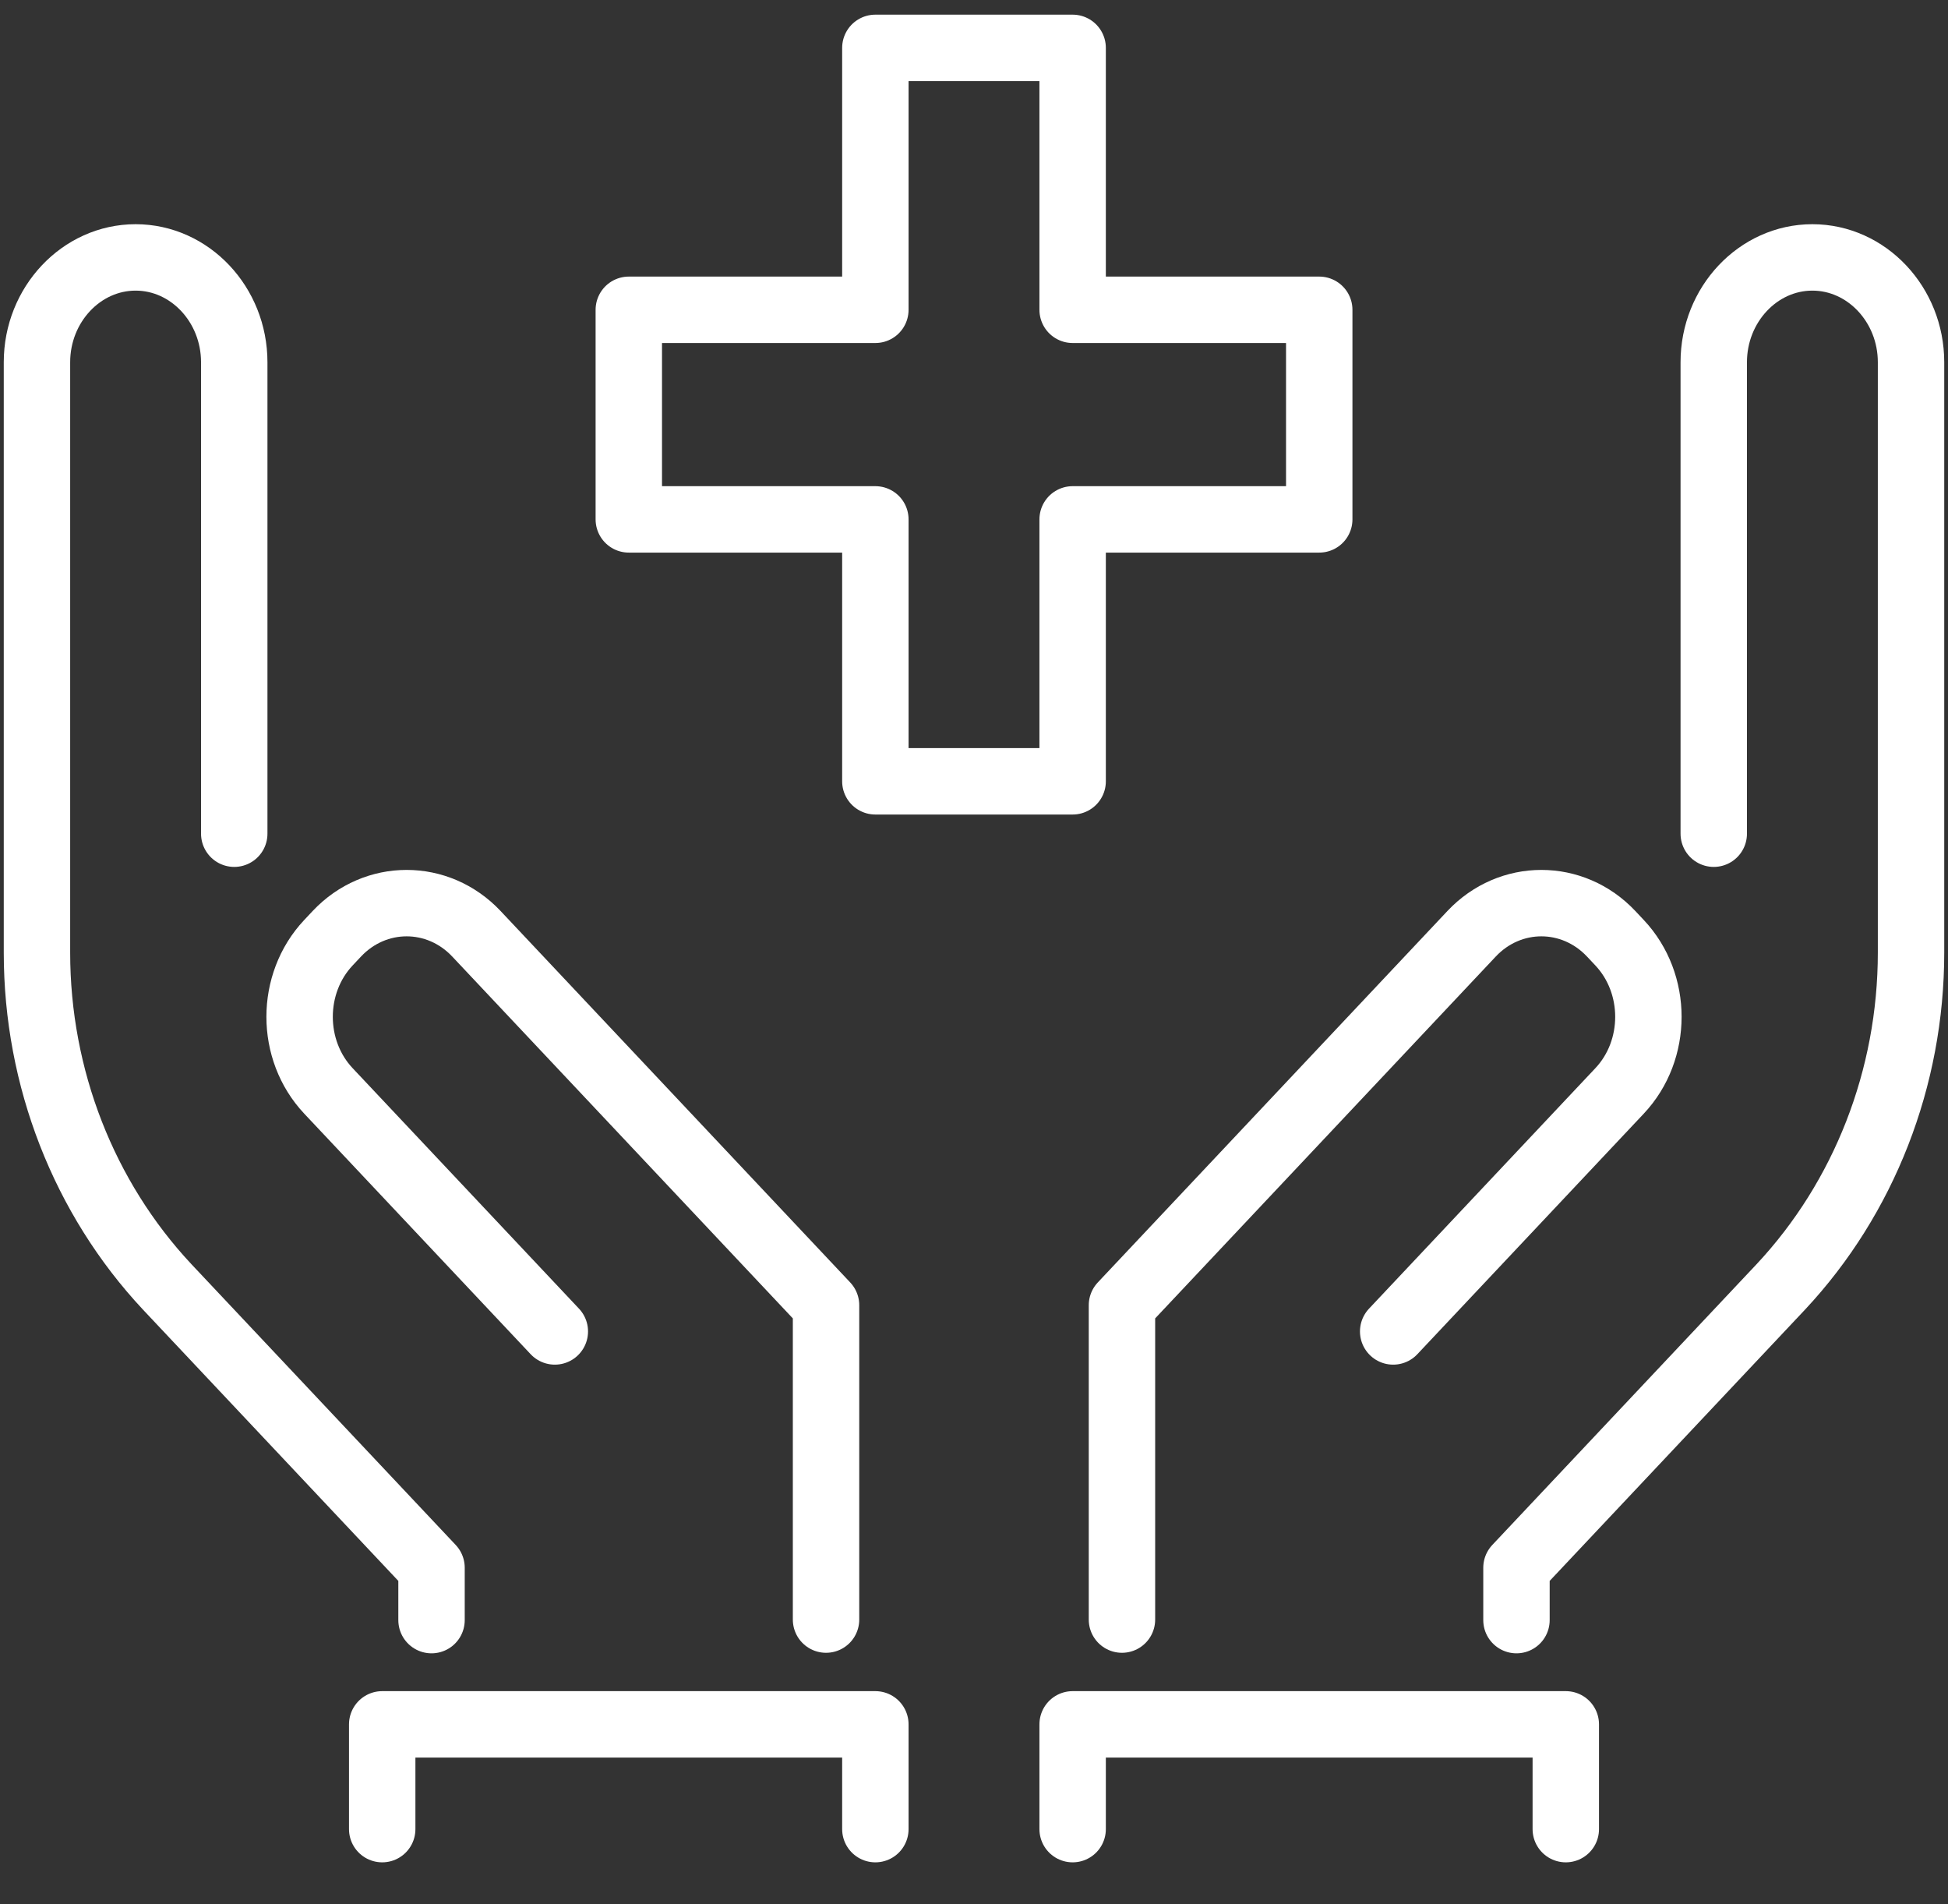
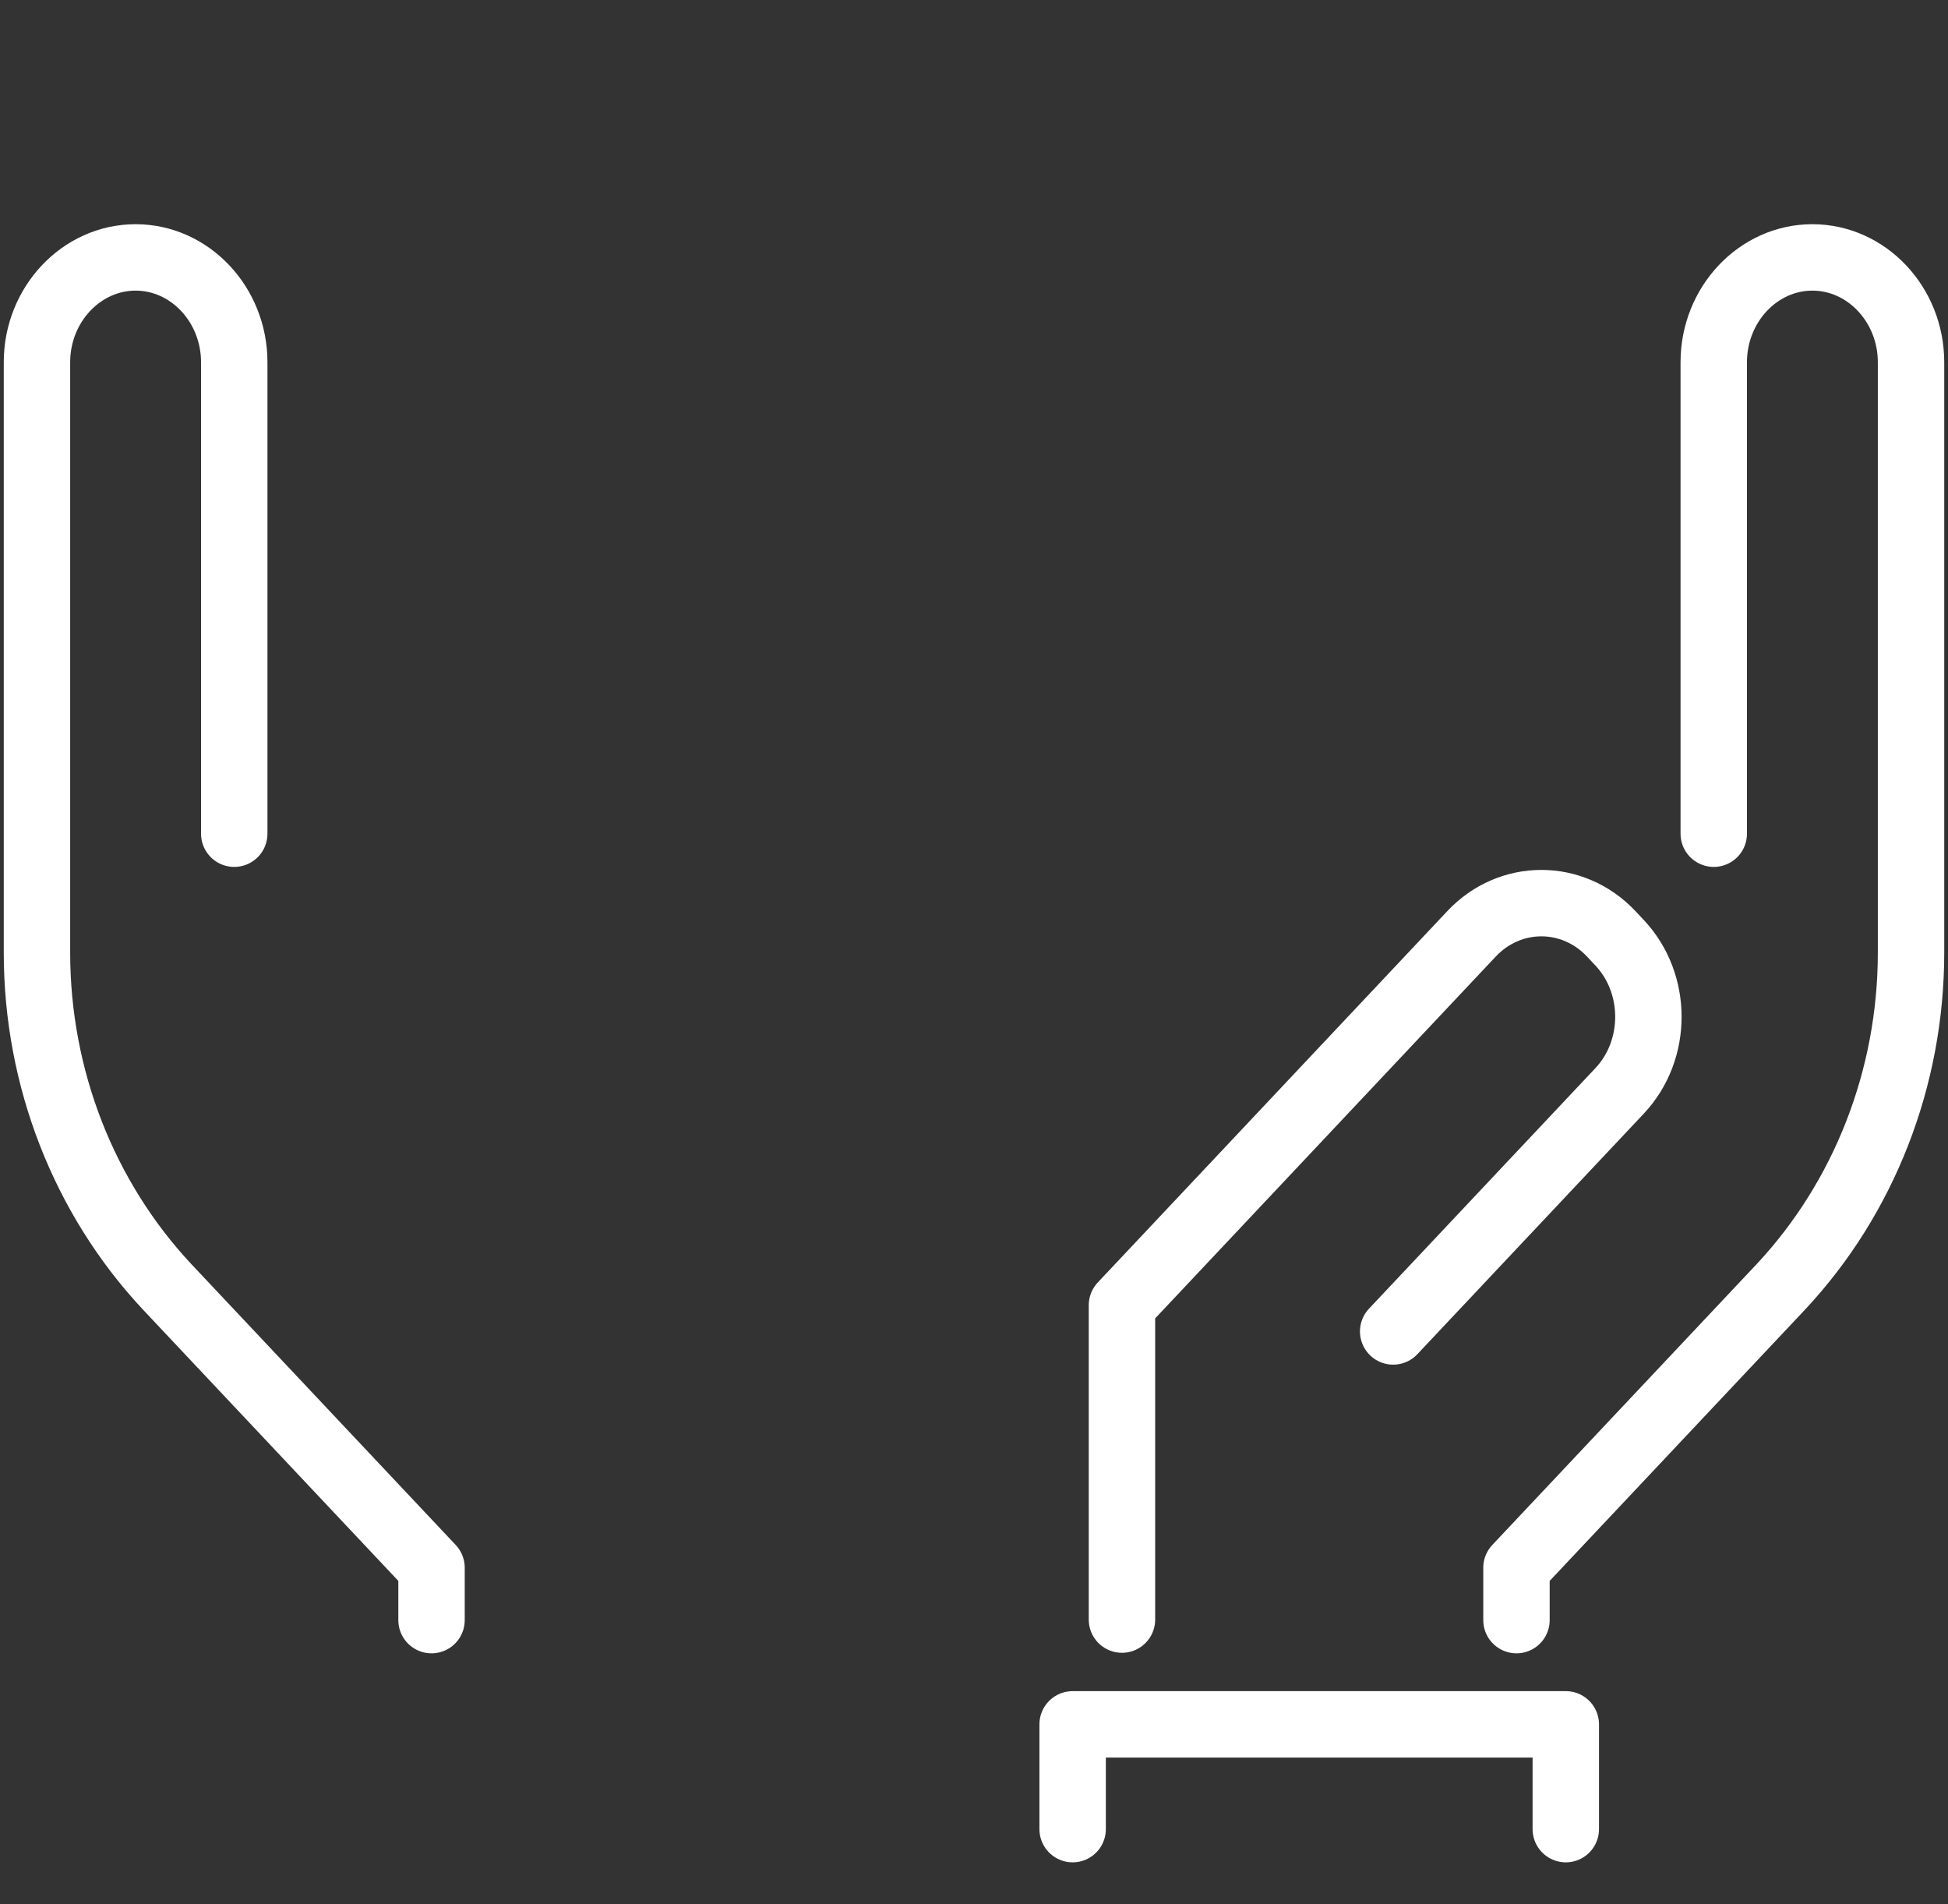
<svg xmlns="http://www.w3.org/2000/svg" width="44" height="43" viewBox="0 0 44 43" fill="none">
  <rect x="0" y="0" width="44" height="43" fill="#333333" stroke="none" />
-   <path d="M18.658 36.574V29.475L10.761 21.087C9.892 20.164 8.477 20.164 7.608 21.087L7.419 21.288C6.55 22.211 6.55 23.714 7.419 24.636L12.532 30.067" stroke="white" stroke-width="1.5" stroke-miterlimit="10" stroke-linecap="round" stroke-linejoin="round" />
  <path d="M5.291 18.827V8.18C5.291 6.878 4.289 5.813 3.063 5.813C1.838 5.813 0.835 6.878 0.835 8.18V21.513C0.835 24.341 1.894 27.05 3.776 29.061L9.747 35.403V36.586" stroke="white" stroke-width="1.5" stroke-miterlimit="10" stroke-linecap="round" stroke-linejoin="round" />
  <path d="M25.342 36.574V29.475L33.239 21.087C34.108 20.164 35.523 20.164 36.392 21.087L36.581 21.288C37.45 22.211 37.45 23.714 36.581 24.636L31.468 30.067" stroke="white" stroke-width="1.5" stroke-miterlimit="10" stroke-linecap="round" stroke-linejoin="round" />
  <path d="M38.709 18.827V8.18C38.709 6.878 39.711 5.813 40.937 5.813C42.162 5.813 43.165 6.878 43.165 8.18V21.513C43.165 24.341 42.106 27.05 40.224 29.061L34.253 35.403V36.586" stroke="white" stroke-width="1.5" stroke-miterlimit="10" stroke-linecap="round" stroke-linejoin="round" />
-   <path d="M8.633 41.306V38.94H19.772V41.306" stroke="white" stroke-width="1.5" stroke-miterlimit="10" stroke-linecap="round" stroke-linejoin="round" />
  <path d="M24.228 41.306V38.94H35.367V41.306" stroke="white" stroke-width="1.5" stroke-miterlimit="10" stroke-linecap="round" stroke-linejoin="round" />
-   <path d="M24.228 6.996V1.081H19.772V6.996H14.203V11.729H19.772V17.644H24.228V11.729H29.798V6.996H24.228Z" stroke="white" stroke-width="1.5" stroke-miterlimit="10" stroke-linecap="round" stroke-linejoin="round" />
</svg>